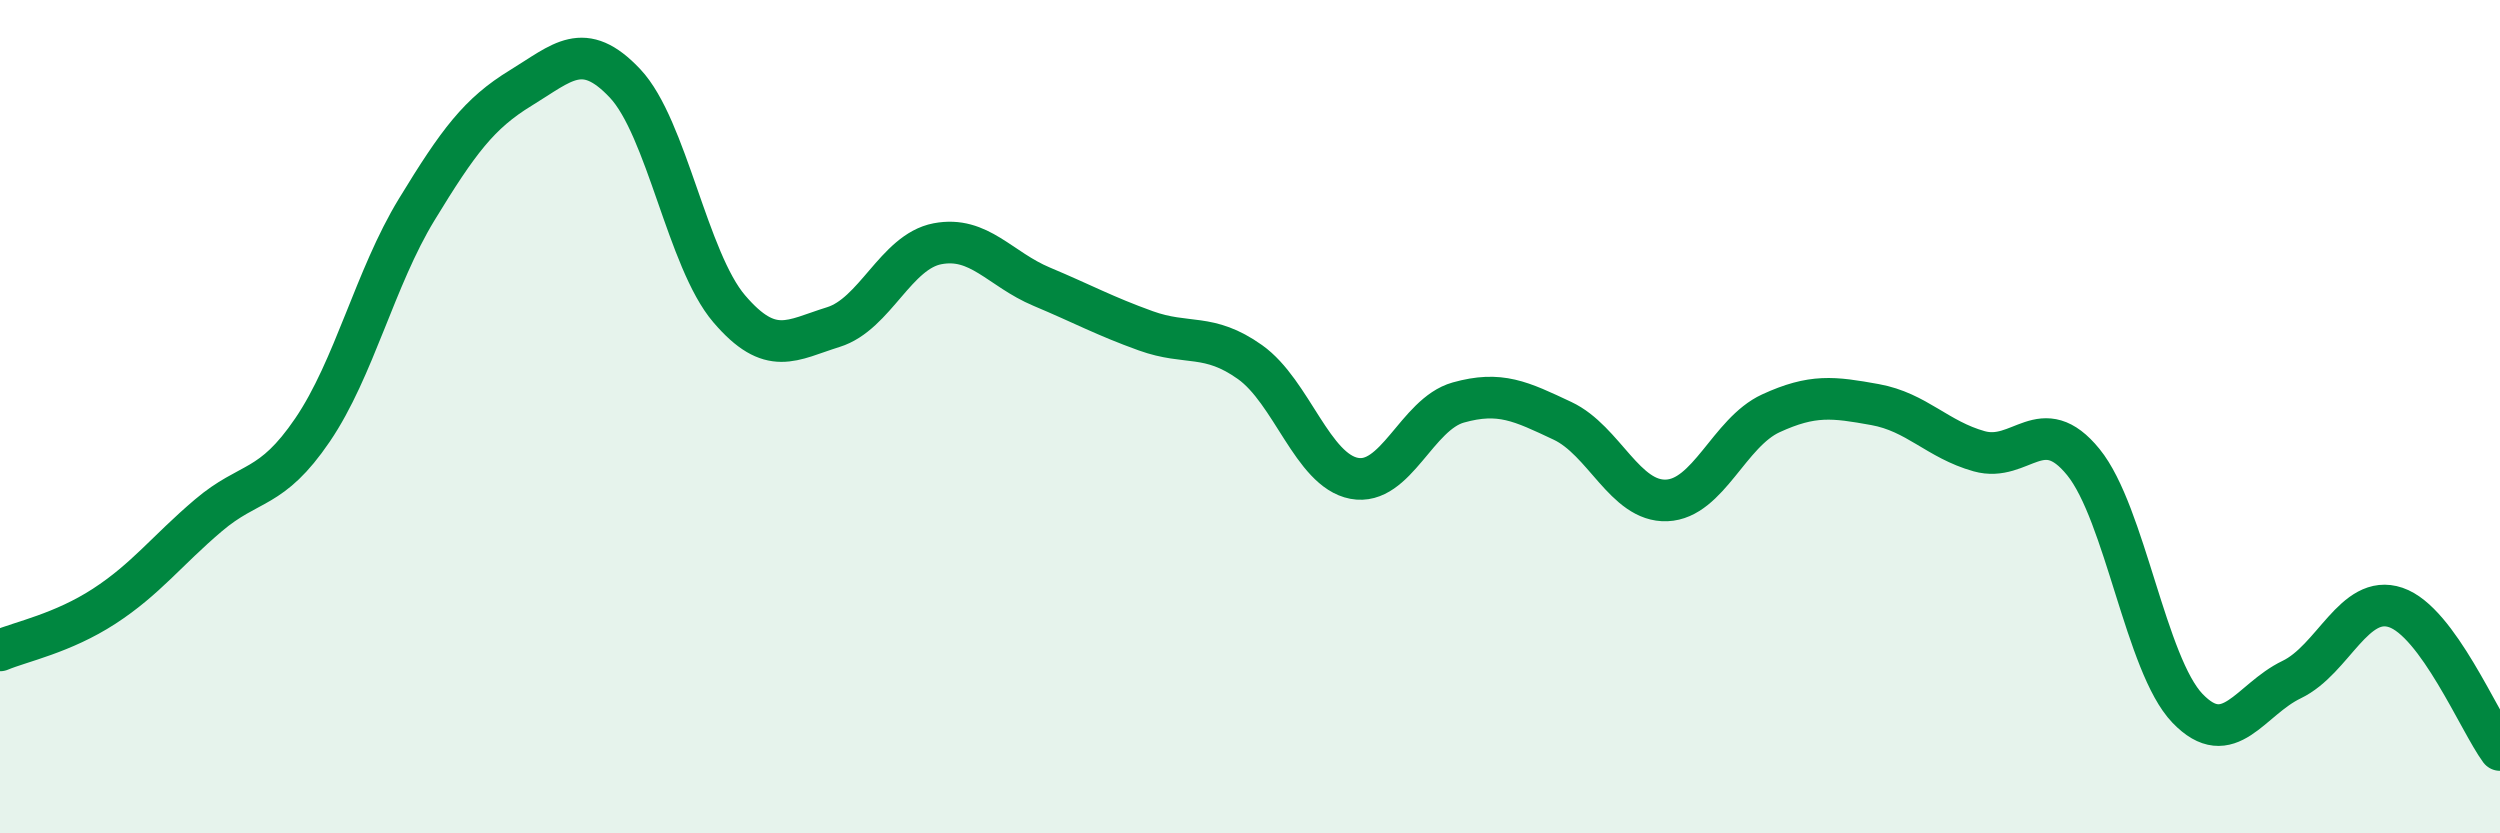
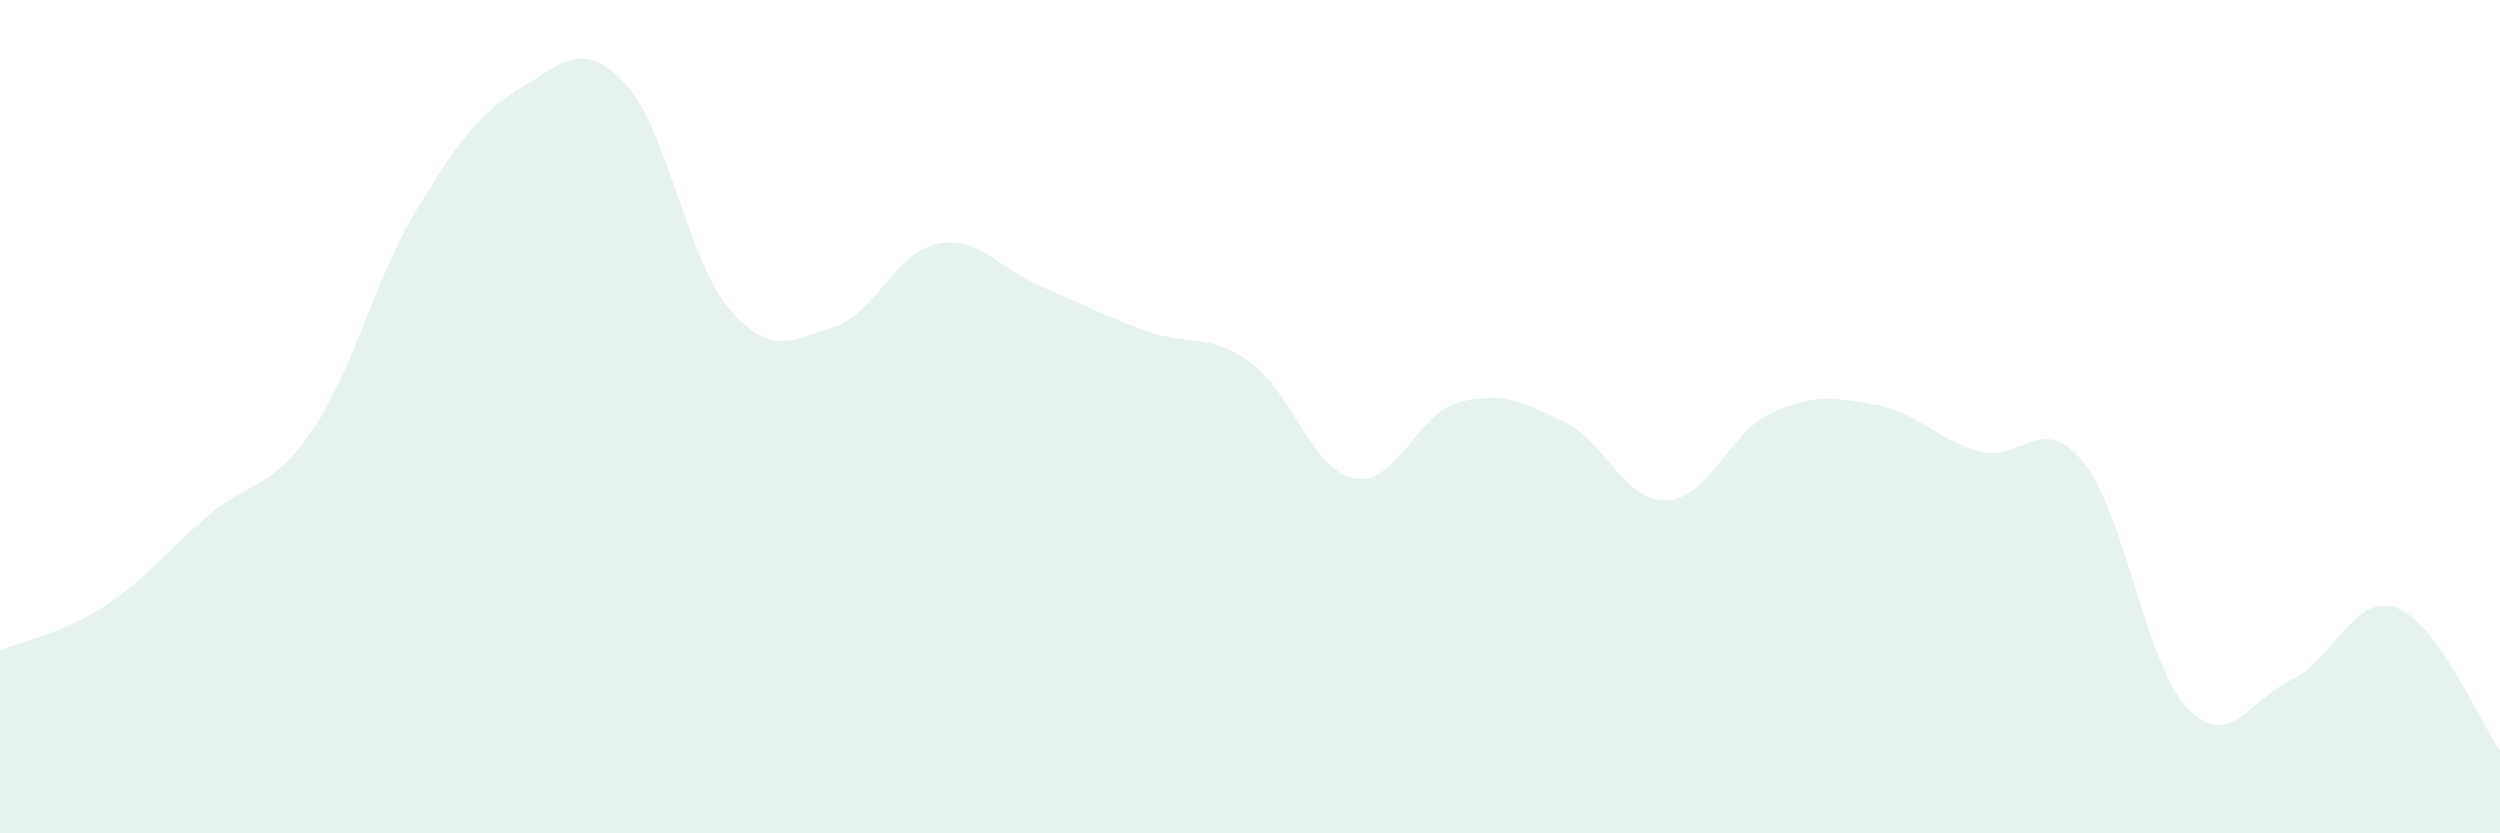
<svg xmlns="http://www.w3.org/2000/svg" width="60" height="20" viewBox="0 0 60 20">
  <path d="M 0,15.61 C 0.5,15.4 1.5,15.2 2.5,14.55 C 3.5,13.9 4,13.22 5,12.37 C 6,11.52 6.5,11.79 7.5,10.32 C 8.5,8.85 9,6.67 10,5.03 C 11,3.39 11.5,2.72 12.5,2.11 C 13.5,1.5 14,0.94 15,2 C 16,3.06 16.5,6.24 17.5,7.41 C 18.5,8.58 19,8.16 20,7.85 C 21,7.54 21.5,6.04 22.5,5.85 C 23.5,5.66 24,6.46 25,6.88 C 26,7.3 26.5,7.58 27.5,7.94 C 28.5,8.3 29,7.98 30,8.69 C 31,9.4 31.5,11.29 32.5,11.48 C 33.5,11.67 34,9.94 35,9.66 C 36,9.38 36.5,9.63 37.5,10.1 C 38.5,10.57 39,12.05 40,12.01 C 41,11.97 41.5,10.38 42.5,9.92 C 43.5,9.46 44,9.53 45,9.71 C 46,9.89 46.5,10.55 47.5,10.83 C 48.5,11.11 49,9.86 50,11.09 C 51,12.32 51.5,15.96 52.5,17 C 53.5,18.04 54,16.79 55,16.31 C 56,15.83 56.5,14.24 57.5,14.58 C 58.5,14.92 59.5,17.32 60,18L60 20L0 20Z" fill="#008740" opacity="0.1" stroke-linecap="round" stroke-linejoin="round" />
-   <path d="M 0,15.61 C 0.5,15.4 1.5,15.2 2.5,14.55 C 3.5,13.9 4,13.22 5,12.37 C 6,11.52 6.5,11.79 7.5,10.32 C 8.5,8.85 9,6.67 10,5.03 C 11,3.39 11.5,2.72 12.5,2.11 C 13.5,1.5 14,0.94 15,2 C 16,3.06 16.5,6.24 17.5,7.41 C 18.5,8.58 19,8.16 20,7.85 C 21,7.54 21.5,6.04 22.5,5.85 C 23.5,5.66 24,6.46 25,6.88 C 26,7.3 26.5,7.58 27.5,7.94 C 28.5,8.3 29,7.98 30,8.69 C 31,9.4 31.5,11.29 32.5,11.48 C 33.5,11.67 34,9.94 35,9.66 C 36,9.38 36.5,9.63 37.5,10.1 C 38.5,10.57 39,12.05 40,12.01 C 41,11.97 41.5,10.38 42.5,9.92 C 43.5,9.46 44,9.53 45,9.71 C 46,9.89 46.5,10.55 47.5,10.83 C 48.5,11.11 49,9.86 50,11.09 C 51,12.32 51.5,15.96 52.5,17 C 53.5,18.04 54,16.79 55,16.31 C 56,15.83 56.5,14.24 57.5,14.58 C 58.5,14.92 59.5,17.32 60,18" stroke="#008740" stroke-width="1" fill="none" stroke-linecap="round" stroke-linejoin="round" />
</svg>